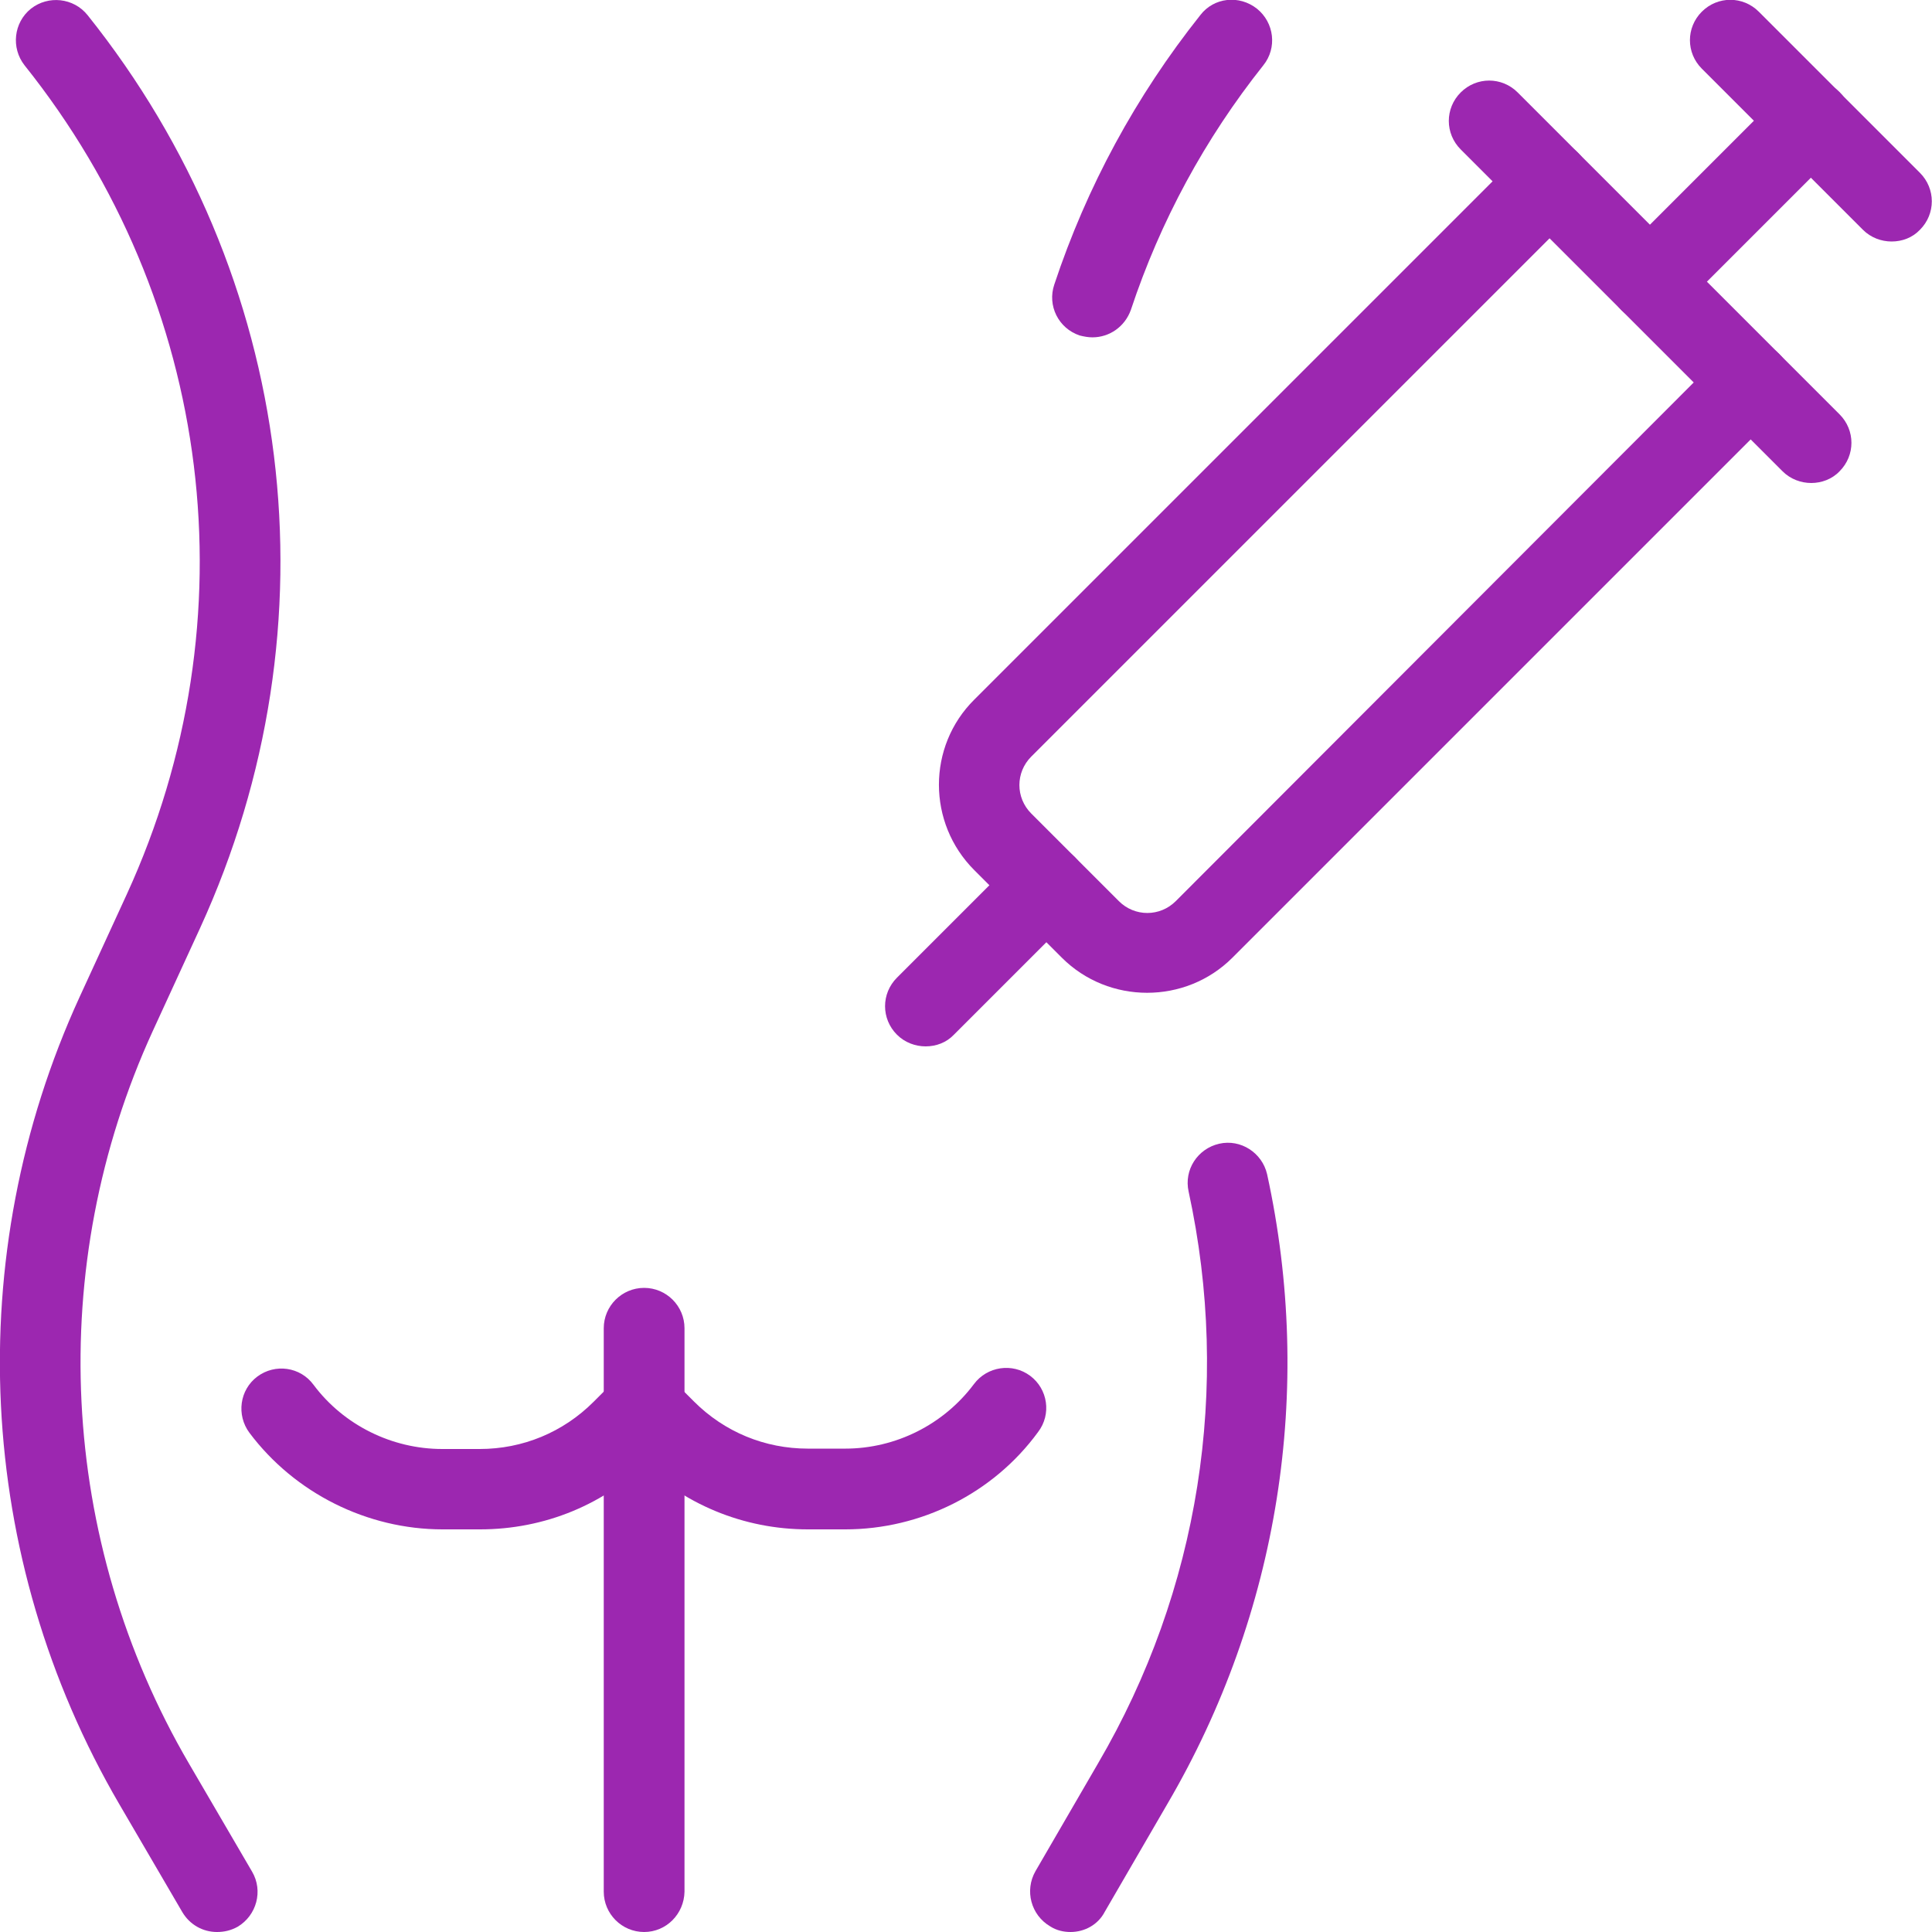
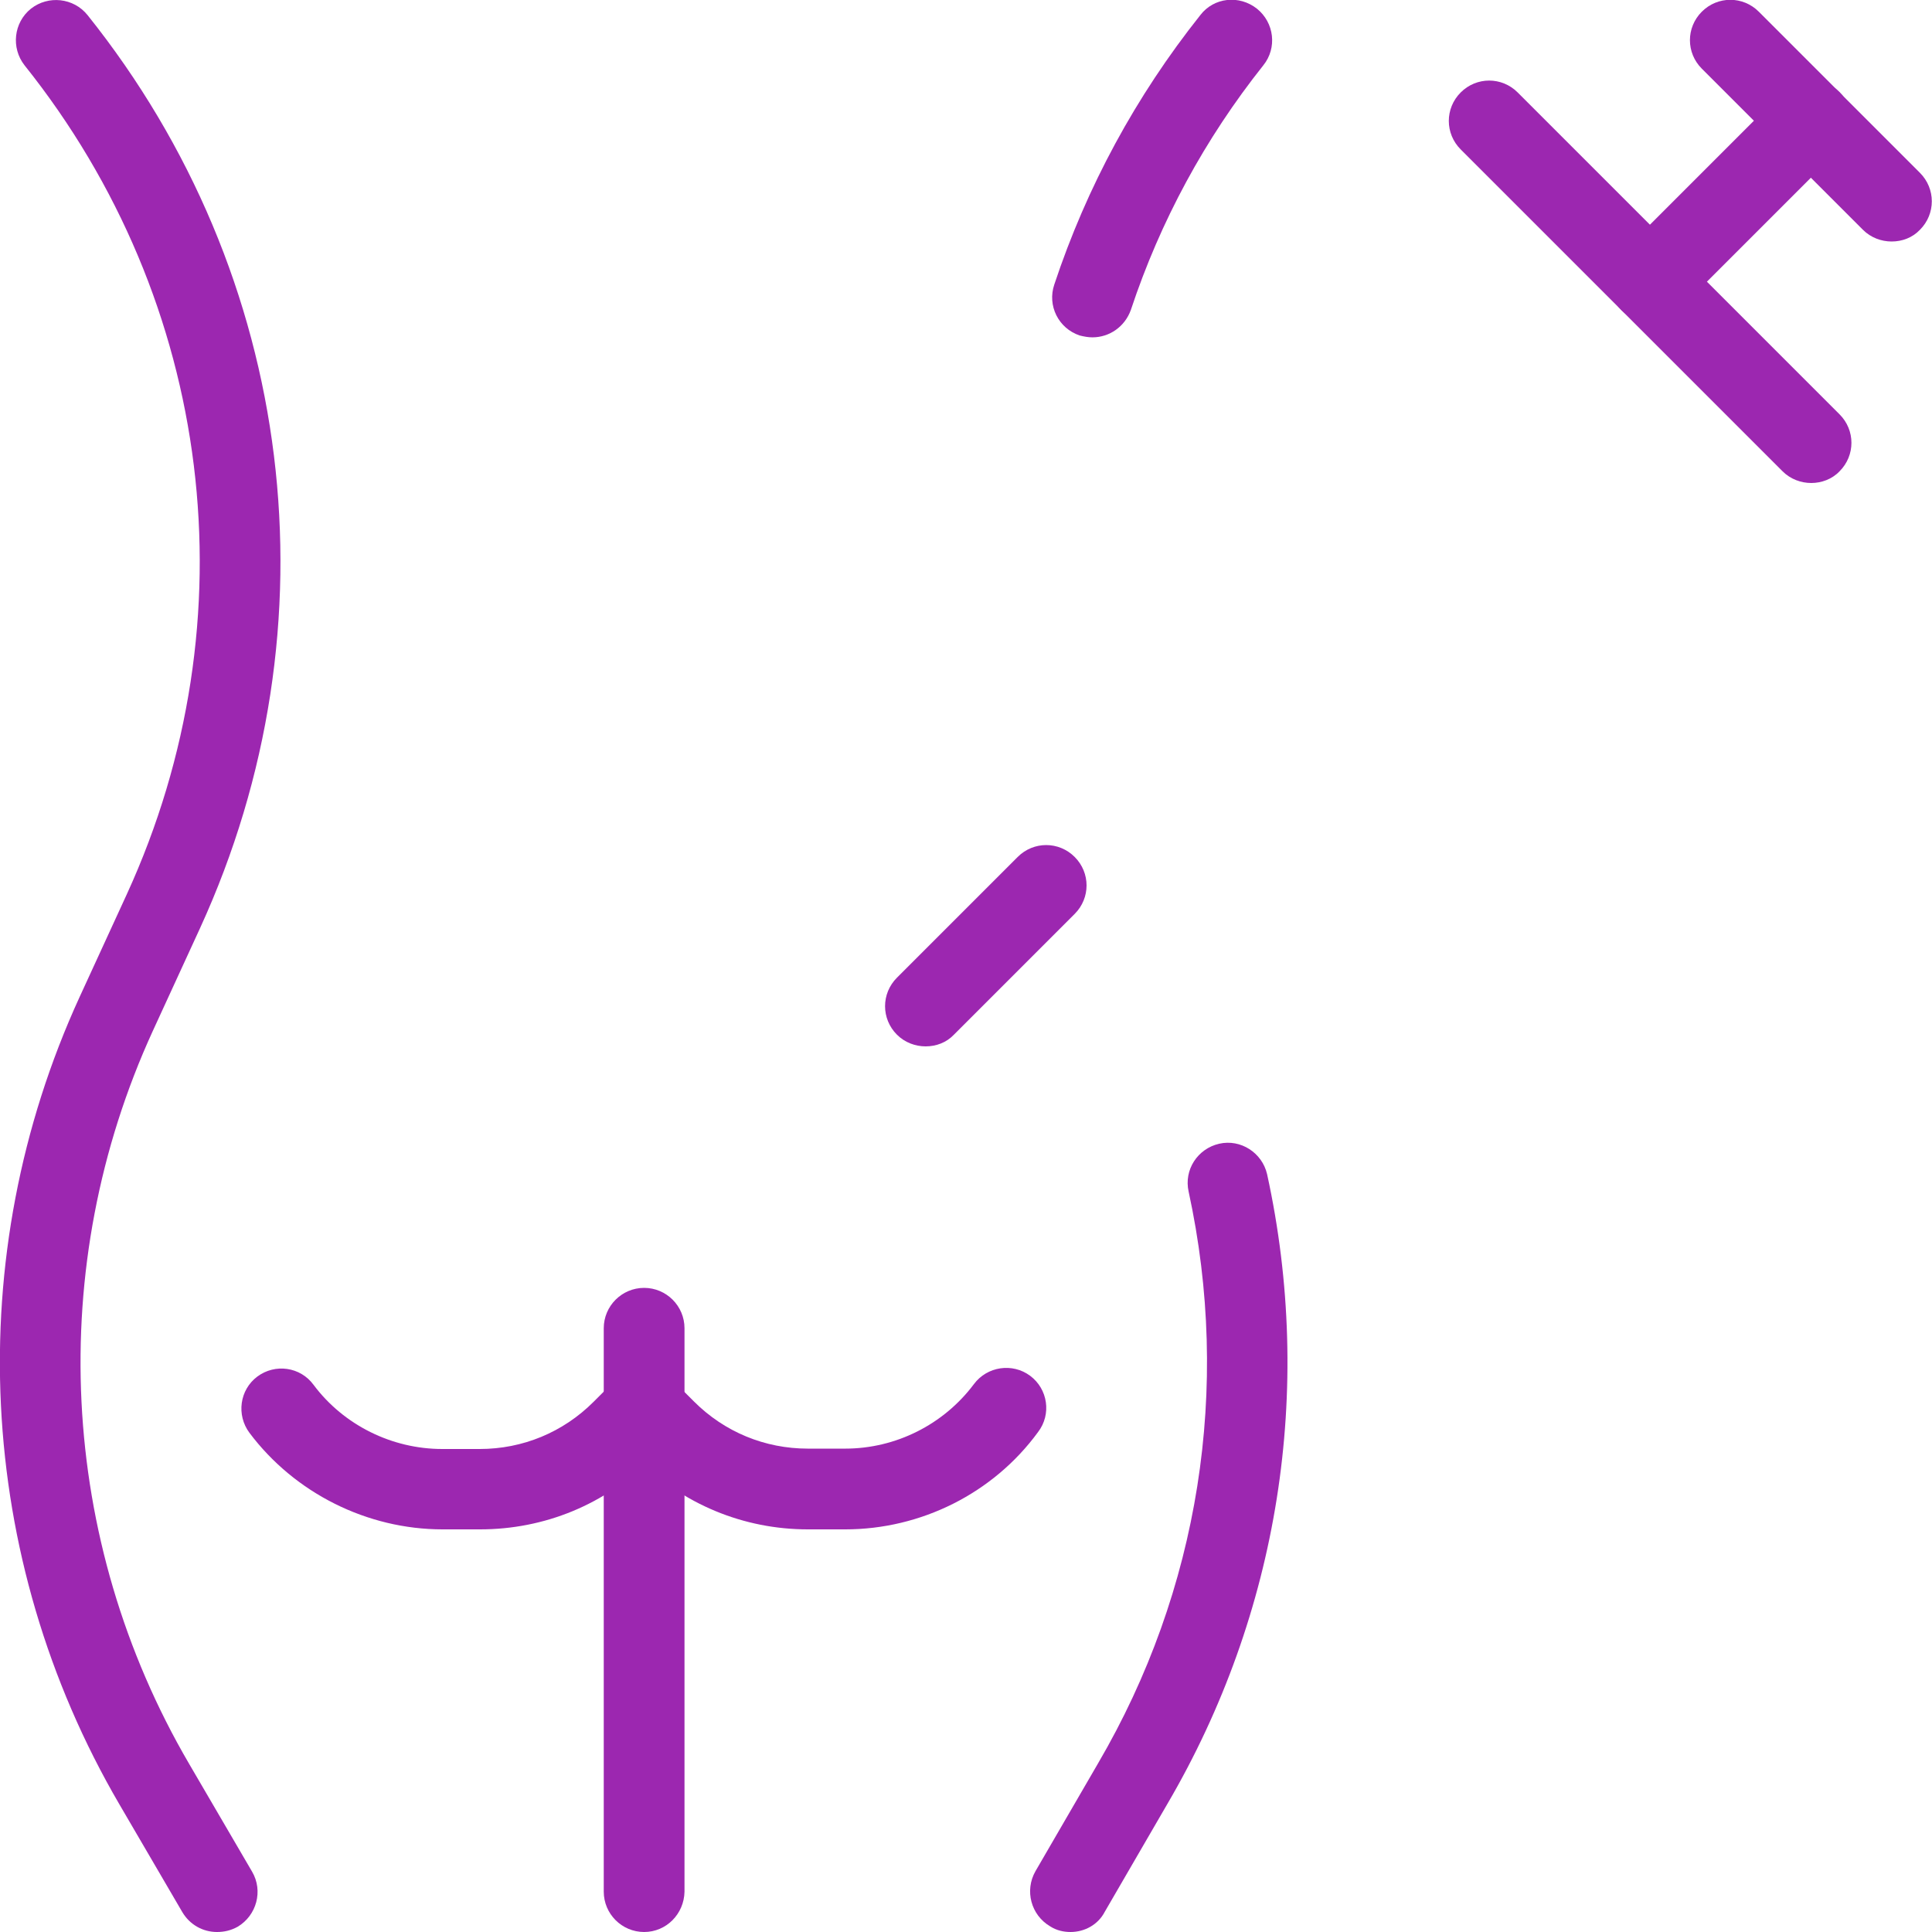
<svg xmlns="http://www.w3.org/2000/svg" version="1.1" id="_x31__px" x="0px" y="0px" viewBox="0 0 512 512" style="enable-background:new 0 0 512 512;" xml:space="preserve">
  <style type="text/css">
	.st0{fill:#9C27B0;}
</style>
  <path class="st0" d="M57.5,512c-3.7,0-7.2-1.9-9.2-5.3l-16.7-28.6c-38.1-65.3-42-145.2-10.5-213.9l12.5-27.2  C67,164.1,56.6,80,6.5,17.3C2.9,12.7,3.6,6,8.2,2.3c4.6-3.6,11.3-2.9,15,1.7C78.4,73,89.8,165.7,53,246l-12.5,27.2  c-28.6,62.4-25,135,9.6,194.2l16.7,28.6c3,5.1,1.2,11.6-3.8,14.6C61.2,511.6,59.4,512,57.5,512L57.5,512z" />
  <path class="st0" d="M283.7,512c-1.8,0-3.7-0.4-5.4-1.5c-5.1-3-6.8-9.5-3.9-14.6l16.6-28.6c26.8-45.8,35.3-99.5,24-151.5  c-1.3-5.8,2.4-11.4,8.1-12.7c5.7-1.3,11.4,2.4,12.7,8.1c12.5,57.2,3.1,116.4-26.4,166.8l-16.6,28.6C291,510.1,287.4,512,283.7,512z" />
  <path class="st0" d="M289.5,89.4c-1.1,0-2.2-0.2-3.4-0.5c-5.6-1.9-8.6-7.9-6.7-13.5C288,49.5,301,25.5,318.1,4  c3.6-4.7,10.3-5.4,15-1.7c4.6,3.7,5.4,10.4,1.7,15c-15.5,19.5-27.3,41.3-35.1,64.8C298.1,86.6,294,89.4,289.5,89.4L289.5,89.4z" />
  <path class="st0" d="M170.7,512c-5.9,0-10.7-4.8-10.7-10.7V352c0-5.9,4.8-10.7,10.7-10.7s10.7,4.8,10.7,10.7v149.3  C181.3,507.2,176.6,512,170.7,512z" />
  <path class="st0" d="M127.2,405.3h-9.9c-20,0-39.2-9.6-51.2-25.6c-3.5-4.7-2.6-11.4,2.1-14.9c4.7-3.5,11.4-2.6,14.9,2.2  c8,10.7,20.8,17,34.1,17h9.9c11.4,0,22.1-4.4,30.2-12.5l5.7-5.7c4.2-4.2,10.9-4.2,15.1,0c4.2,4.2,4.2,10.9,0,15.1l-5.7,5.7  C160.4,398.7,144.3,405.3,127.2,405.3L127.2,405.3z" />
  <path class="st0" d="M224,405.3h-9.9c-17.1,0-33.2-6.7-45.3-18.8l-5.7-5.7c-4.2-4.2-4.2-10.9,0-15.1s10.9-4.2,15.1,0l5.7,5.7  c8.1,8.1,18.8,12.5,30.2,12.5h9.9c13.4,0,26.1-6.4,34.1-17.1c3.5-4.7,10.2-5.7,14.9-2.2c4.7,3.5,5.7,10.2,2.1,14.9  C263.2,395.8,244,405.3,224,405.3L224,405.3z" />
  <path class="st0" d="M480,128c-2.7,0-5.5-1-7.6-3.1l-85.3-85.3c-4.2-4.2-4.2-10.9,0-15.1c4.2-4.2,10.9-4.2,15.1,0l85.3,85.3  c4.2,4.2,4.2,10.9,0,15.1C485.5,127,482.7,128,480,128z" />
-   <path class="st0" d="M304,263.1c-8.2,0-16.4-3.1-22.6-9.3l-23.2-23.2c-12.5-12.5-12.5-32.8,0-45.2L403.1,40.5  c4.2-4.2,10.9-4.2,15.1,0s4.2,10.9,0,15.1L273.3,200.5c-4.2,4.2-4.2,10.9,0,15.1l23.2,23.2c4.2,4.2,10.9,4.2,15.1,0L456.4,93.8  c4.2-4.2,10.9-4.2,15.1,0s4.2,10.9,0,15.1L326.6,253.8C320.4,260,312.2,263.1,304,263.1z" />
  <path class="st0" d="M437.3,85.3c-2.7,0-5.5-1-7.6-3.1c-4.2-4.2-4.2-10.9,0-15.1l42.7-42.7c4.2-4.2,10.9-4.2,15.1,0s4.2,10.9,0,15.1  l-42.7,42.7C442.8,84.3,440.1,85.3,437.3,85.3z" />
  <path class="st0" d="M245.3,277.3c-2.7,0-5.5-1-7.6-3.1c-4.2-4.2-4.2-10.9,0-15.1l32-32c4.2-4.2,10.9-4.2,15.1,0  c4.2,4.2,4.2,10.9,0,15.1l-32,32C250.8,276.3,248.1,277.3,245.3,277.3z" />
  <path class="st0" d="M501.3,64c-2.7,0-5.5-1-7.6-3.1l-42.7-42.7c-4.2-4.2-4.2-10.9,0-15.1c4.2-4.2,10.9-4.2,15.1,0l42.7,42.7  c4.2,4.2,4.2,10.9,0,15.1C506.8,63,504.1,64,501.3,64z" />
</svg>